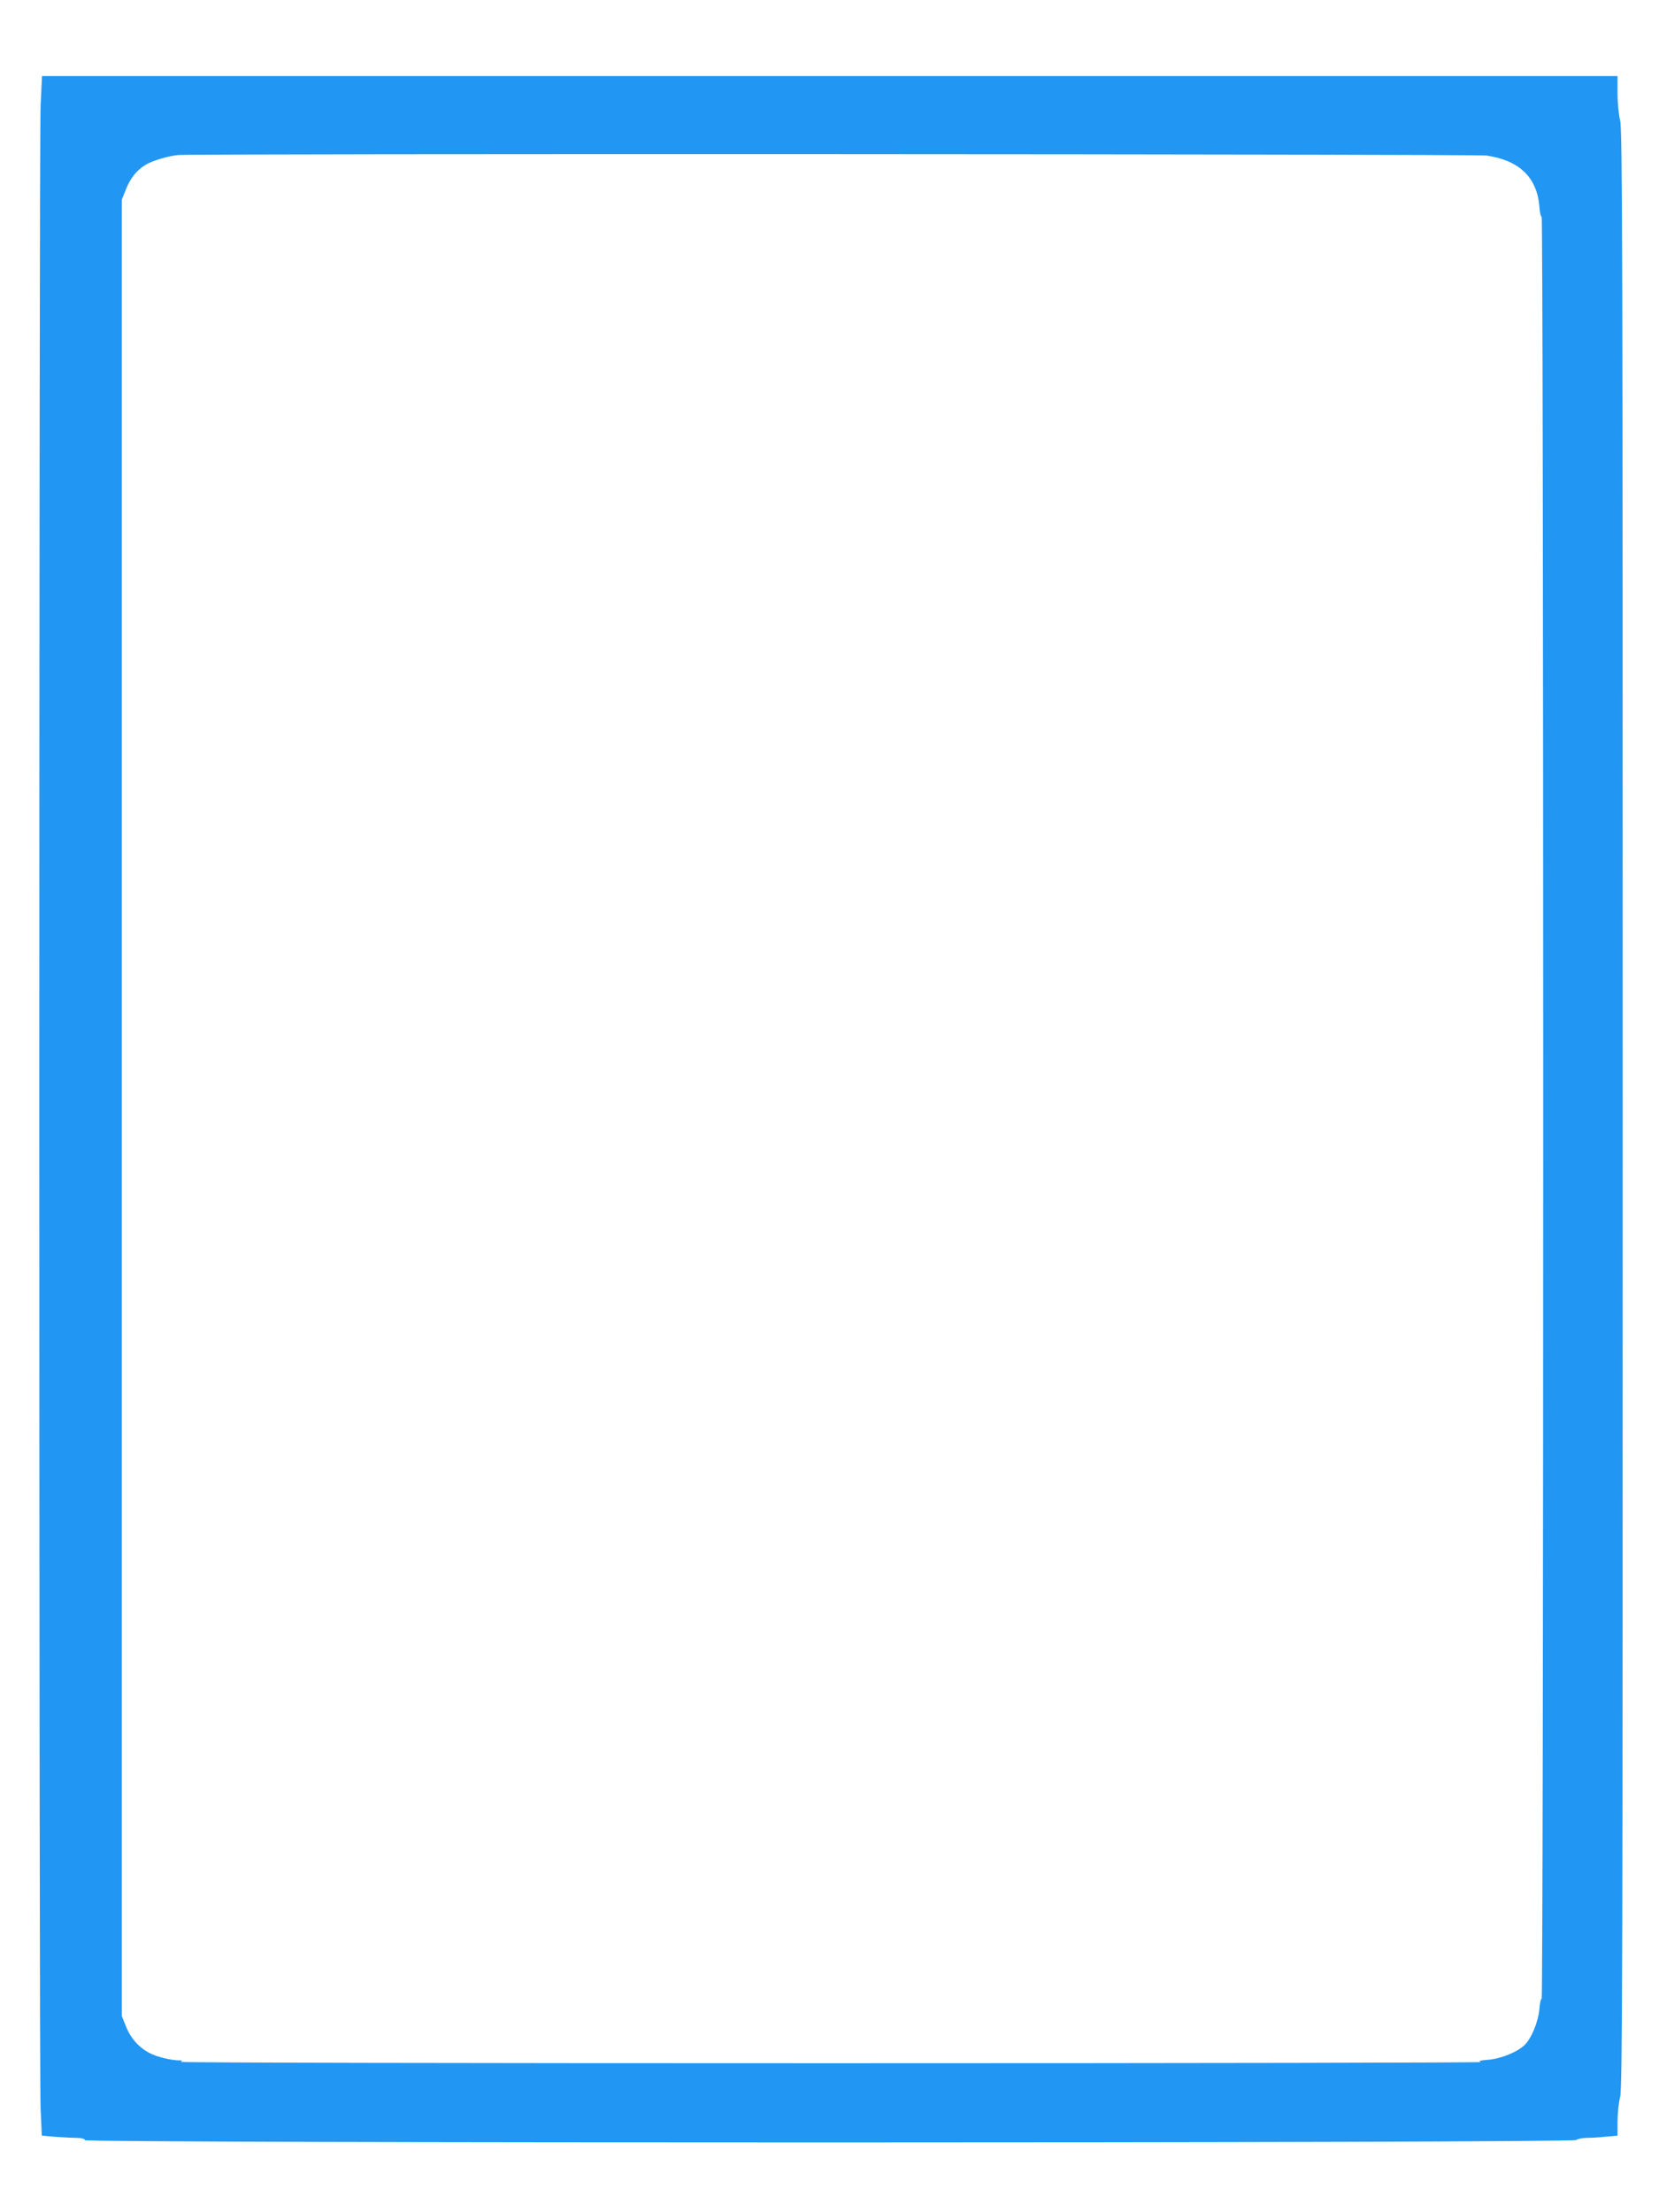
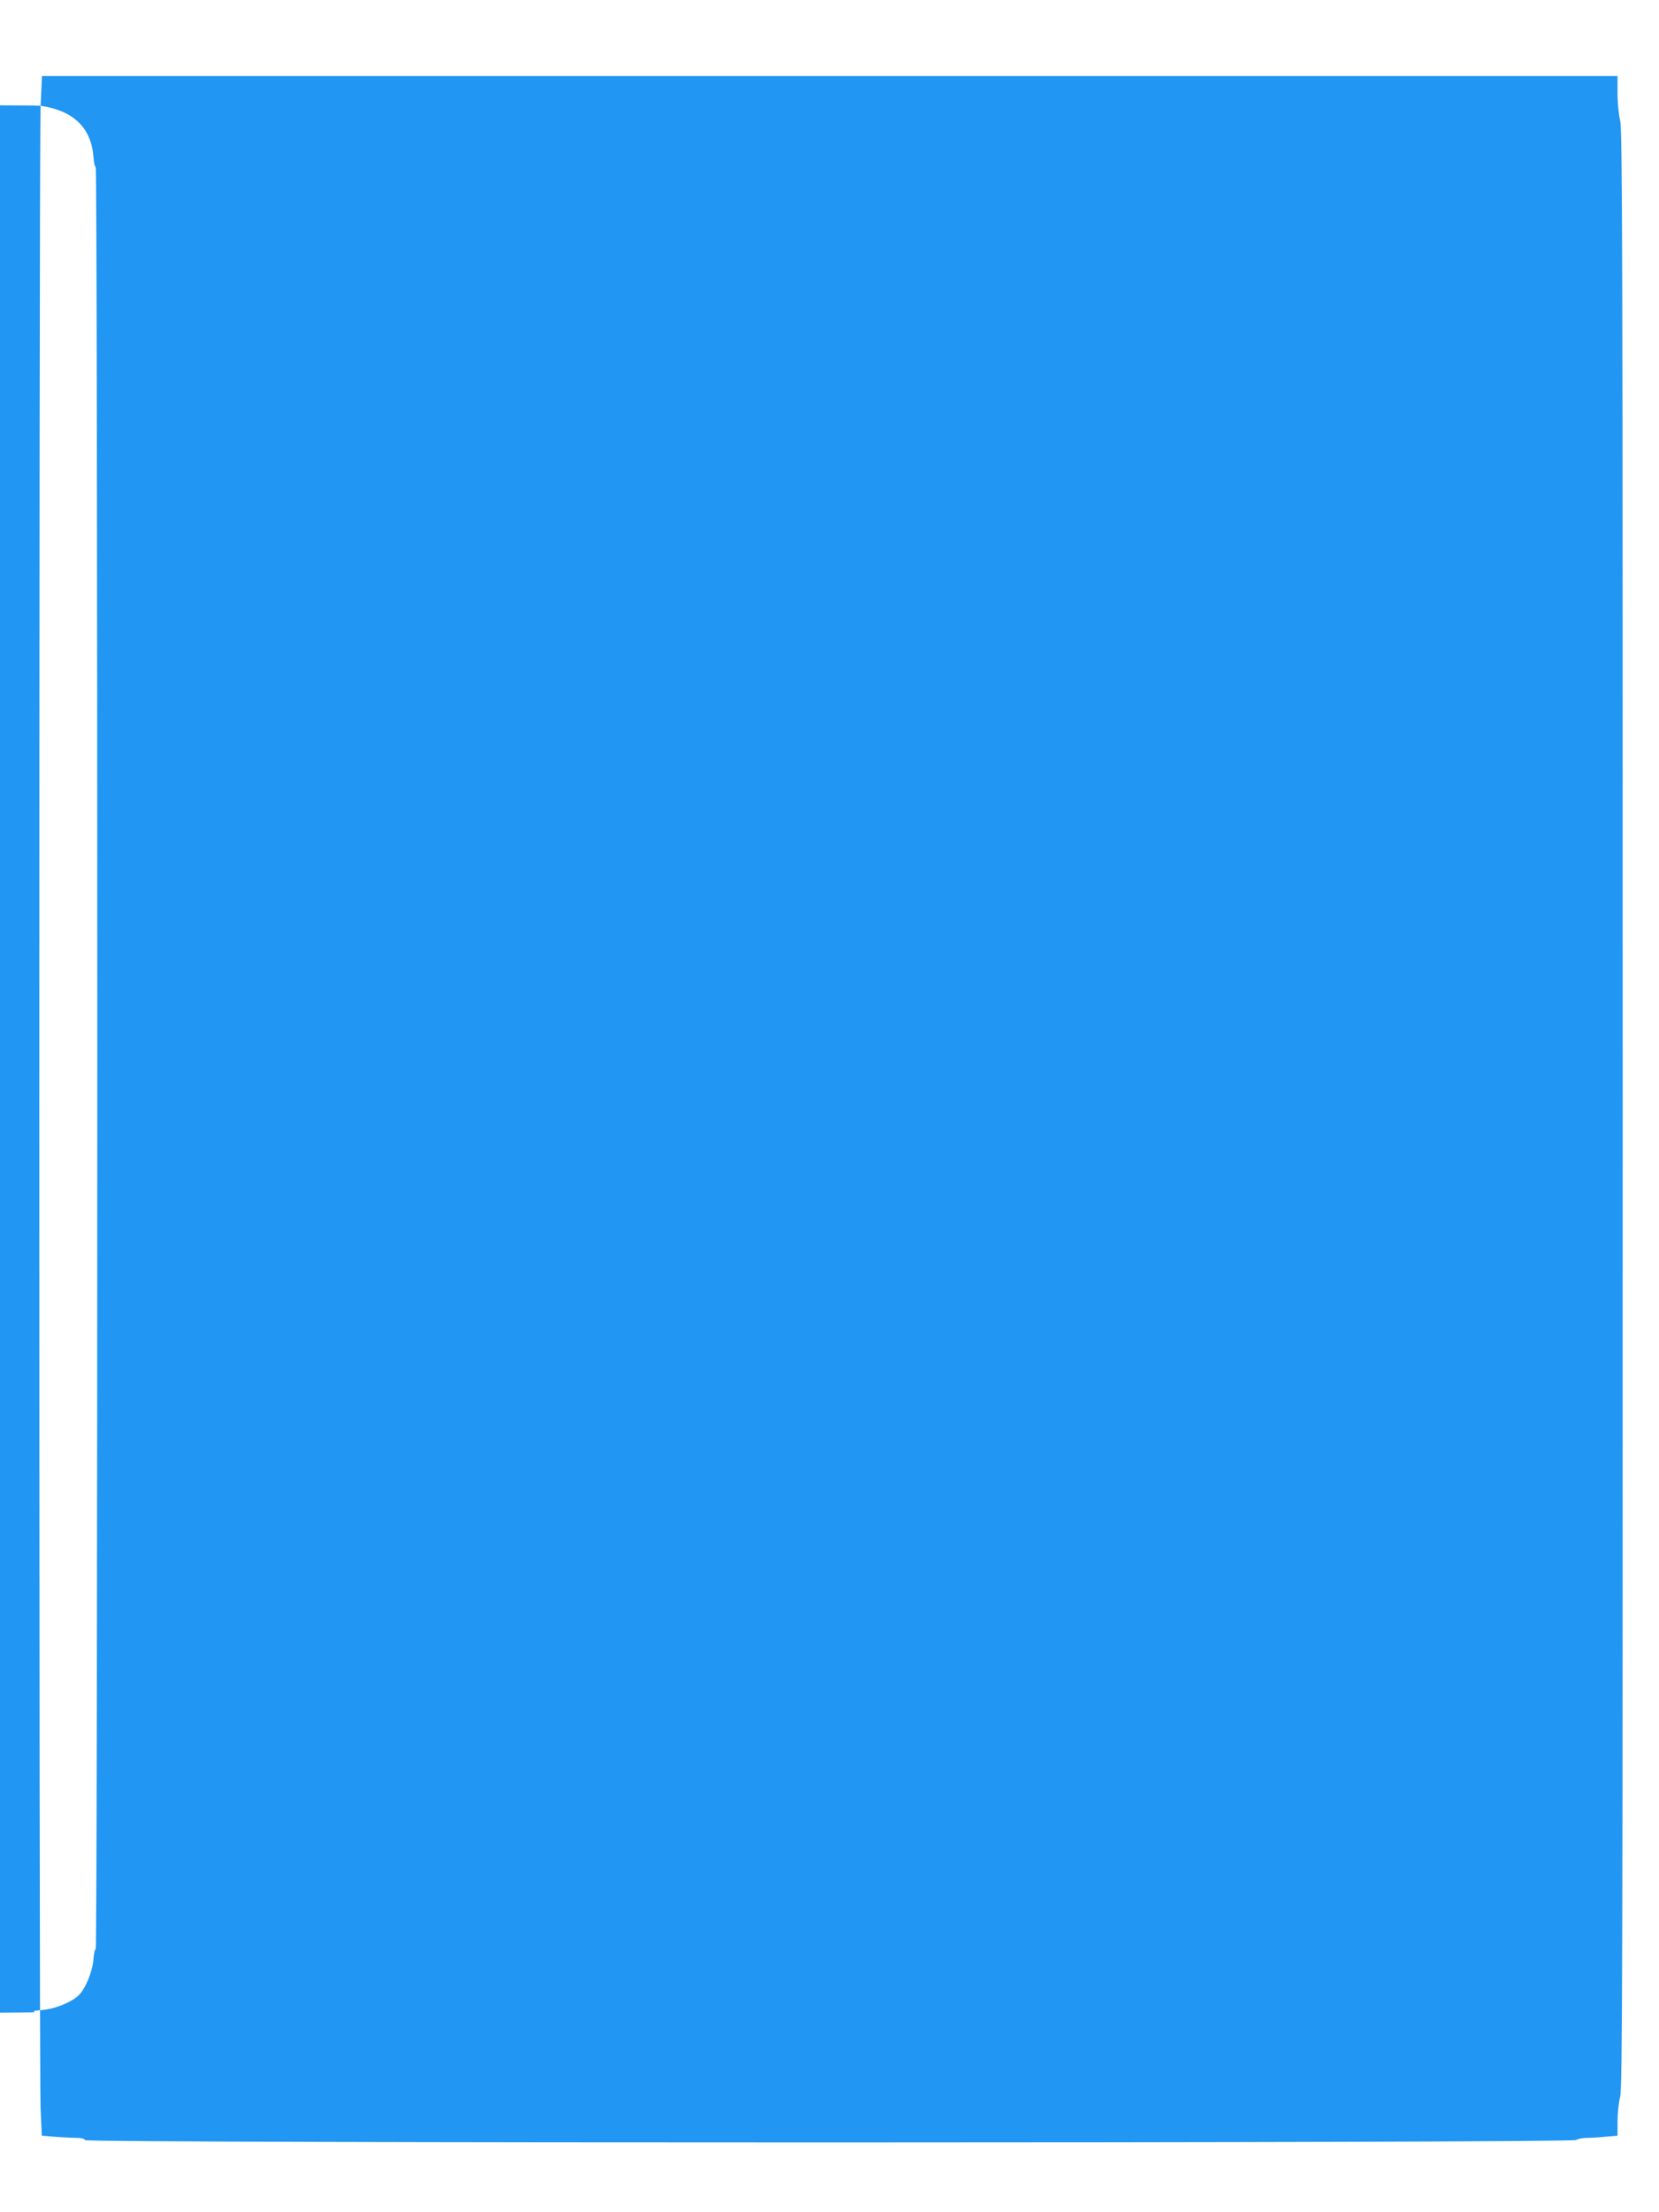
<svg xmlns="http://www.w3.org/2000/svg" version="1.0" width="960pt" height="1280pt" viewBox="0 0 960 1280" preserveAspectRatio="xMidYMid meet">
  <g transform="translate(0,1280) scale(0.1,-0.1)" fill="#2196f3" stroke="none">
-     <path d="M235 12188 c-10 -223 -10 -11383 0 -11589 l7 -156 82 -7 c44 -3 100 -6 123 -6 24 0 43 -5 45 -13 7 -18 8611 -18 8630 1 6 6 32 12 58 12 25 0 75 3 112 7 l68 6 0 83 c0 46 7 109 15 141 13 50 15 718 15 5718 0 5000 -2 5668 -15 5718 -8 33 -15 101 -15 157 l0 100 -4559 0 -4558 0 -8 -172z m8367 -288 c190 -28 292 -126 306 -296 2 -35 9 -61 13 -58 5 3 9 -2255 9 -5156 0 -2901 -4 -5159 -9 -5156 -4 3 -11 -23 -13 -58 -6 -73 -47 -172 -86 -209 -43 -41 -137 -79 -211 -85 -49 -4 -60 -7 -41 -13 14 -4 -1678 -7 -3760 -7 -2119 0 -3776 3 -3765 8 16 7 11 9 -21 9 -23 1 -72 10 -109 22 -86 26 -152 88 -186 174 l-24 60 0 5255 0 5255 23 58 c27 67 61 110 112 142 38 24 130 52 190 58 88 9 7510 6 7572 -3z" />
+     <path d="M235 12188 c-10 -223 -10 -11383 0 -11589 l7 -156 82 -7 c44 -3 100 -6 123 -6 24 0 43 -5 45 -13 7 -18 8611 -18 8630 1 6 6 32 12 58 12 25 0 75 3 112 7 l68 6 0 83 c0 46 7 109 15 141 13 50 15 718 15 5718 0 5000 -2 5668 -15 5718 -8 33 -15 101 -15 157 l0 100 -4559 0 -4558 0 -8 -172z c190 -28 292 -126 306 -296 2 -35 9 -61 13 -58 5 3 9 -2255 9 -5156 0 -2901 -4 -5159 -9 -5156 -4 3 -11 -23 -13 -58 -6 -73 -47 -172 -86 -209 -43 -41 -137 -79 -211 -85 -49 -4 -60 -7 -41 -13 14 -4 -1678 -7 -3760 -7 -2119 0 -3776 3 -3765 8 16 7 11 9 -21 9 -23 1 -72 10 -109 22 -86 26 -152 88 -186 174 l-24 60 0 5255 0 5255 23 58 c27 67 61 110 112 142 38 24 130 52 190 58 88 9 7510 6 7572 -3z" />
  </g>
</svg>